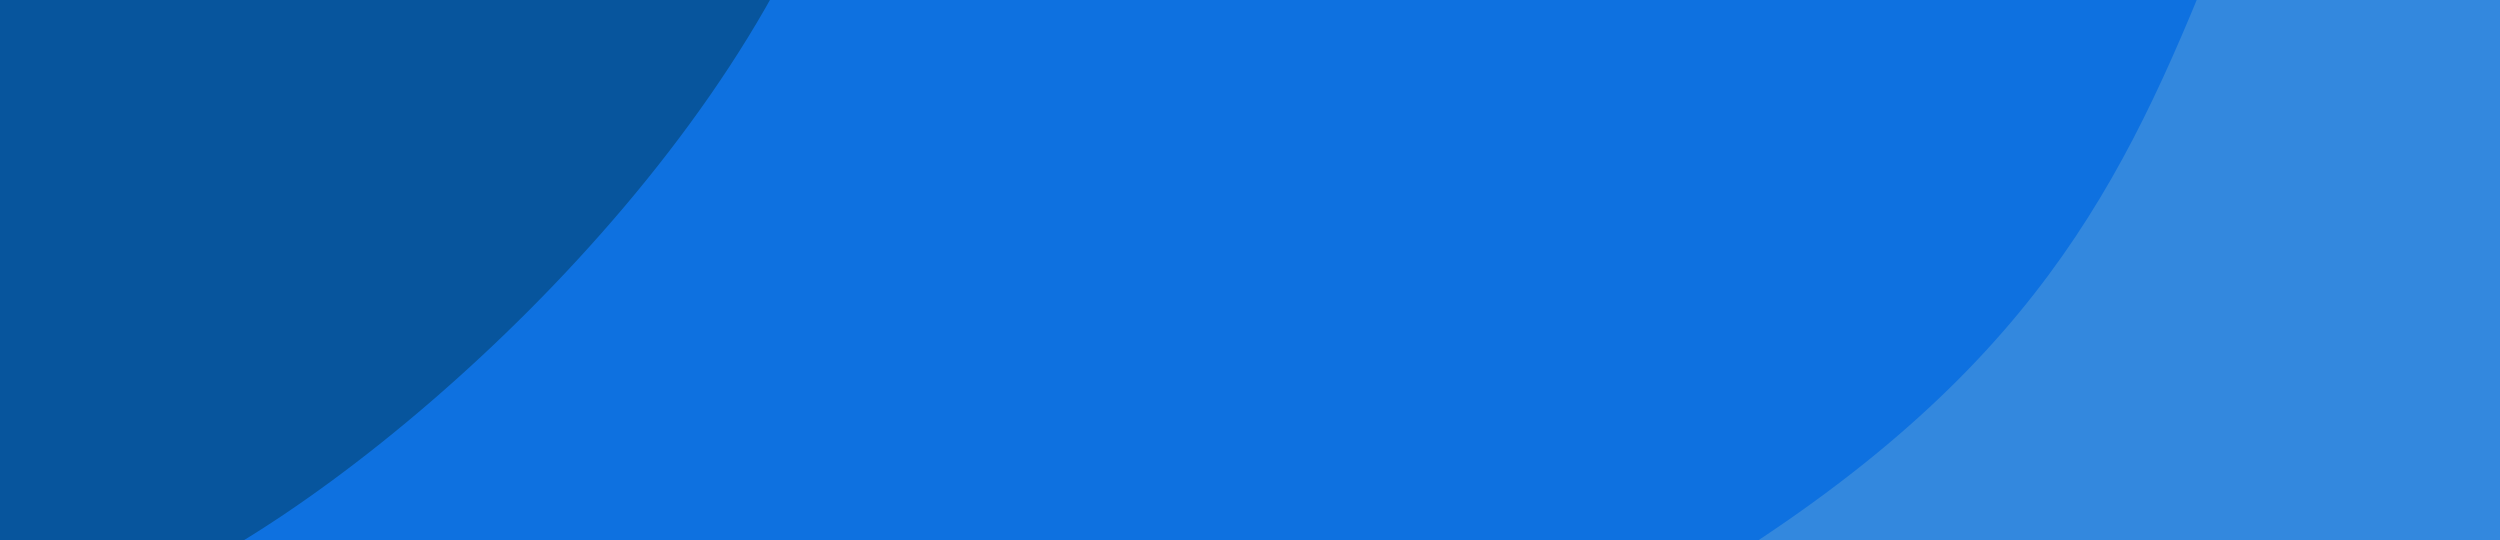
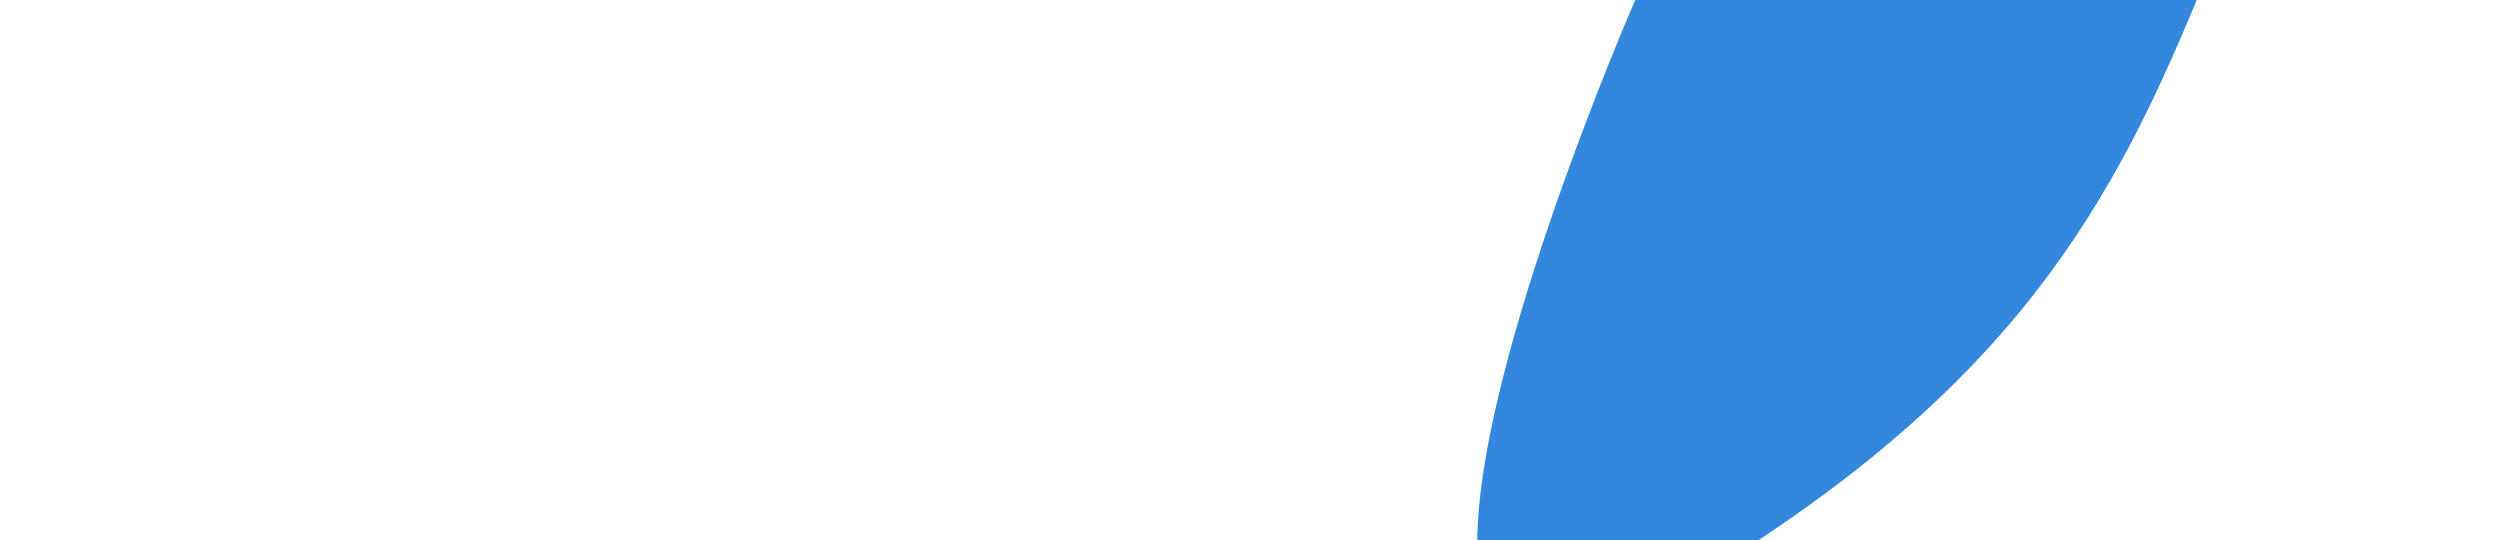
<svg xmlns="http://www.w3.org/2000/svg" id="Layer_1" data-name="Layer 1" viewBox="0 0 2500 540">
  <defs>
    <style> .cls-1 { fill: #3388de; } .cls-1, .cls-2, .cls-3 { stroke-width: 0px; } .cls-2 { fill: #0e71e0; } .cls-3 { fill: #07559d; } </style>
  </defs>
-   <rect class="cls-2" x="11.35" y="-18" width="2514.5" height="632.3" />
-   <path class="cls-3" d="M781.6-21.3C613.6,294.85,246.36,579.38,86.24,611H-24.4V-21.3h806Z" />
-   <path class="cls-1" d="M2199-5.53c-93.57,227.63-200.52,416.14-561.4,619.35h905.4s0-619.35,0-619.35h-344Z" />
+   <path class="cls-1" d="M2199-5.53c-93.57,227.63-200.52,416.14-561.4,619.35s0-619.35,0-619.35h-344Z" />
</svg>